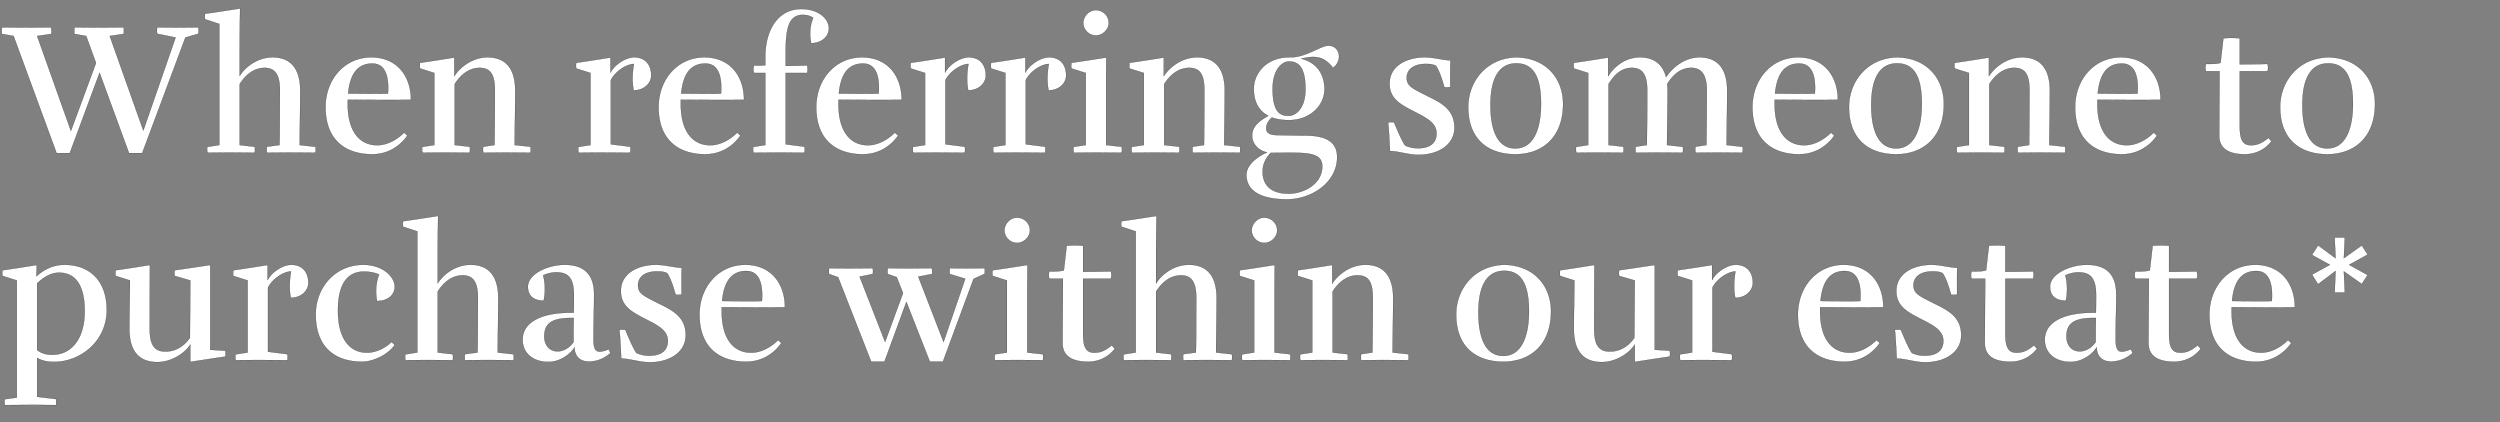
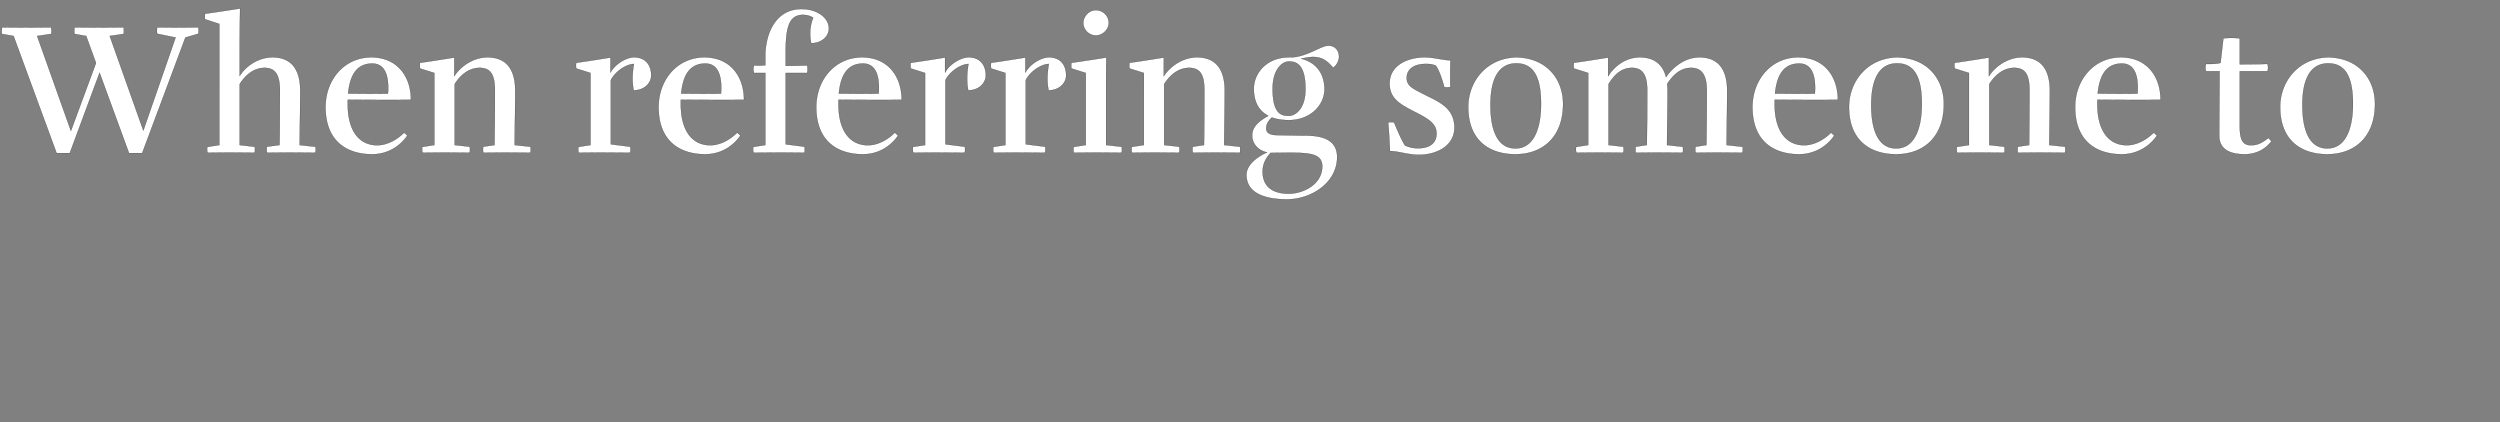
<svg xmlns="http://www.w3.org/2000/svg" width="278.372" height="47" viewBox="0 0 278.372 47">
  <rect x="0" y="0" width="278.372" height="47" fill="#808080" stroke="none" />
  <g fill="#fff" stroke="#000">
    <path d="M15.96 14.532L12.222 4.011l1.554-.231s.021-.126.021-.315c0-.147-.021-.42-.021-.42s-1.953.021-2.814.021c-.84 0-2.667-.021-2.667-.021s-.021.273-.021.42c0 .189.021.315.021.315l1.302.231 1.092 3.003-2.793 7.56L4.137 4.011l1.575-.231s.021-.126.021-.315c0-.147-.042-.42-.042-.42s-1.974.021-2.814.021c-.819 0-2.646-.021-2.646-.021s-.042.273-.042.42c0 .189.021.315.021.315l1.302.231L6.3 17.052h1.47l3.318-8.946 3.276 8.946h1.47l4.809-12.873 1.449-.42s.021-.126.021-.294c0-.147-.021-.42-.021-.42s-1.302.021-2.142.021c-.84 0-2.457-.021-2.457-.021s-.021.273-.021.42c0 .168.021.294.021.294l2.058.42zM29.715 17.01s-.021-.168-.021-.357c0-.189.021-.315.021-.315l1.407-.189c.042-1.701.021-3.612.042-6.048 0-1.722-.483-2.541-1.701-2.541-1.323 0-2.247.966-2.772 1.806v6.783c.168.021 1.554.189 1.68.189 0 0 .021.126.021.315 0 .168-.021.357-.021.357s-1.974-.021-2.814-.021c-.84 0-2.457.021-2.457.021s-.042-.189-.042-.357c0-.168.021-.294.021-.294l1.344-.21V2.667l-1.596-.525s-.021-.147-.021-.294c0-.189.021-.315.021-.315 1.239-.168 3.906-.588 3.906-.588s-.042 2.94-.042 4.326v3.192c.483-.84 1.848-2.079 3.654-2.079 2.289 0 3.087 1.596 3.087 3.696 0 1.512-.042 3.78-.063 6.069.189.021 1.638.189 1.764.189 0 0 .021.126.021.315 0 .168-.021.357-.021.357s-2.037-.021-2.877-.021c-.861 0-2.541.021-2.541.021zM41.349 6.384c-3.024 0-5.103 2.499-5.103 5.544 0 3.78 2.352 5.25 5.187 5.25 1.848 0 3.171-.987 3.927-2.079l-.357-.336c-.756.756-1.848 1.407-3.003 1.407-1.974 0-3.276-1.554-3.276-4.578v-.483s2.877.021 4.473.021c.798 0 1.764 0 2.562-.021 0-2.583-1.512-4.725-4.41-4.725zm.105.693c1.785 0 1.827 2.142 1.743 3.339-.546.021-.924.021-1.47.021-1.008 0-2.709-.021-2.961-.021.21-2.184 1.05-3.339 2.688-3.339zM50.589 8.484c.504-.84 1.89-2.1 3.696-2.1 2.289 0 3.087 1.596 3.087 3.696 0 1.512-.042 3.78-.063 6.069l1.764.189s.021.126.021.315c0 .168-.021.357-.021.357s-2.037-.021-2.877-.021c-.588 0-2.394.021-2.394.021s-.021-.168-.021-.357c0-.189.021-.315.021-.315l1.26-.189c.021-1.701.042-3.612.042-6.048 0-1.722-.42-2.541-1.701-2.541-1.323 0-2.247.966-2.772 1.806v6.783l1.68.189s.021.126.021.315c0 .168-.021.357-.021.357s-1.974-.021-2.814-.021c-.84 0-2.457.021-2.457.021s-.042-.189-.042-.357c0-.168.021-.294.021-.294l1.344-.21V8.127l-1.596-.504s-.021-.147-.021-.315c0-.189.021-.315.021-.315 1.239-.168 3.822-.588 3.822-.588zM70.581 7.119c-.042.294-.294 1.68-.021 2.94 1.176 0 1.953-.798 1.953-1.659 0-1.155-.63-2.016-1.911-2.016-.903 0-2.163.798-2.625 1.701v-1.68s-2.583.42-3.822.588c0 0-.021.126-.021.315 0 .168.021.315.021.315l1.596.504v8.022l-1.344.21s-.021.126-.021.294c0 .168.042.357.042.357s1.617-.021 2.457-.021c.84 0 3.297.021 3.297.021s.021-.189.021-.357c0-.189-.021-.315-.021-.315l-2.163-.273v-7.14c.399-.819 1.533-1.743 2.562-1.806zM78.435 6.384c-3.024 0-5.103 2.499-5.103 5.544 0 3.78 2.352 5.25 5.187 5.25 1.848 0 3.171-.987 3.927-2.079l-.357-.336c-.756.756-1.848 1.407-3.003 1.407-1.974 0-3.276-1.554-3.276-4.578v-.483s2.877.021 4.473.021c.798 0 1.764 0 2.562-.021 0-2.583-1.512-4.725-4.41-4.725zm.105.693c1.785 0 1.827 2.142 1.743 3.339-.546.021-.924.021-1.47.021-1.008 0-2.709-.021-2.961-.021.21-2.184 1.05-3.339 2.688-3.339zM89.88 8.127s.042-.189.042-.399c0-.252-.042-.441-.042-.441-.756.021-1.554.042-2.394.042V6.027c0-2.709.252-4.368 1.911-4.368.378 0 .735.063 1.155.315-.378.903-.42 1.89-.231 2.835 1.197 0 1.974-.777 1.974-1.638 0-1.134-1.197-2.163-3.066-2.163-2.898 0-4.011 2.793-4.011 5.229v1.029a8.46 8.46 0 01-1.26.021s-.063.189-.063.441c0 .21.063.399.063.399h1.26v8.022l-1.344.21s-.021.126-.021.294c0 .168.042.357.042.357s2.247-.021 3.087-.021c.84 0 2.604.021 2.604.021s.021-.189.021-.357c0-.189-.021-.315-.021-.315l-2.1-.273V8.127zM95.991 6.384c-3.024 0-5.103 2.499-5.103 5.544 0 3.78 2.352 5.25 5.187 5.25 1.848 0 3.171-.987 3.927-2.079l-.357-.336c-.756.756-1.848 1.407-3.003 1.407-1.974 0-3.276-1.554-3.276-4.578v-.483s2.877.021 4.473.021c.798 0 1.764 0 2.562-.021 0-2.583-1.512-4.725-4.41-4.725zm.105.693c1.785 0 1.827 2.142 1.743 3.339-.546.021-.924.021-1.47.021-1.008 0-2.709-.021-2.961-.021.21-2.184 1.05-3.339 2.688-3.339zM107.835 7.119c-.042.294-.294 1.68-.021 2.94 1.176 0 1.953-.798 1.953-1.659 0-1.155-.63-2.016-1.911-2.016-.903 0-2.163.798-2.625 1.701v-1.68s-2.583.42-3.822.588c0 0-.021.126-.021.315 0 .168.021.315.021.315l1.596.504v8.022l-1.344.21s-.021.126-.021.294c0 .168.042.357.042.357s1.617-.021 2.457-.021c.84 0 3.297.021 3.297.021s.021-.189.021-.357c0-.189-.021-.315-.021-.315l-2.163-.273v-7.14c.399-.819 1.533-1.743 2.562-1.806zM116.781 7.119c-.042.294-.294 1.68-.021 2.94 1.176 0 1.953-.798 1.953-1.659 0-1.155-.63-2.016-1.911-2.016-.903 0-2.163.798-2.625 1.701v-1.68s-2.583.42-3.822.588c0 0-.021.126-.021.315 0 .168.021.315.021.315l1.596.504v8.022l-1.344.21s-.021.126-.021.294c0 .168.042.357.042.357s1.617-.021 2.457-.021c.84 0 3.297.021 3.297.021s.021-.189.021-.357c0-.189-.021-.315-.021-.315l-2.163-.273v-7.14c.399-.819 1.533-1.743 2.562-1.806zM119.553 17.01s1.638-.021 2.478-.021c.84 0 2.877.021 2.877.021s.021-.189.021-.357c0-.189-.021-.315-.021-.315-.126 0-1.575-.168-1.743-.189V9.45c0-.966.021-3.045.021-3.045s-2.646.42-3.885.588c0 0-.021.126-.021.315 0 .168.021.315.021.315l1.596.504v8.022l-1.344.21s-.021.126-.021.294c0 .168.021.357.021.357zm2.478-13.062c.756 0 1.428-.672 1.428-1.386 0-.861-.714-1.428-1.428-1.428-.798 0-1.407.714-1.407 1.428s.609 1.386 1.407 1.386zM129.591 8.484c.504-.84 1.89-2.1 3.696-2.1 2.289 0 3.087 1.596 3.087 3.696 0 1.512-.042 3.78-.063 6.069l1.764.189s.021.126.021.315c0 .168-.021.357-.021.357s-2.037-.021-2.877-.021c-.588 0-2.394.021-2.394.021s-.021-.168-.021-.357c0-.189.021-.315.021-.315l1.26-.189c.021-1.701.042-3.612.042-6.048 0-1.722-.42-2.541-1.701-2.541-1.323 0-2.247.966-2.772 1.806v6.783l1.68.189s.021.126.021.315c0 .168-.021.357-.021.357s-1.974-.021-2.814-.021c-.84 0-2.457.021-2.457.021s-.042-.189-.042-.357c0-.168.021-.294.021-.294l1.344-.21V8.127l-1.596-.504s-.021-.147-.021-.315c0-.189.021-.315.021-.315 1.239-.168 3.822-.588 3.822-.588zM143.514 6.384h.21c1.764-.021 3.36-1.302 4.179-1.302.84 0 1.197.63 1.197 1.239 0 .42-.273 1.008-.672 1.218-.672-.819-1.281-1.197-2.226-1.197-.483 0-.966.126-1.323.189 1.806.441 2.604 1.806 2.604 3.402 0 1.743-1.533 3.444-3.969 3.444-.756 0-1.365-.105-1.89-.294-.42.399-.63.756-.63 1.218 0 .42.294.693.987.735.546.021 2.94.063 3.423.063 1.953 0 3.486.525 3.486 2.394 0 2.856-2.877 4.704-5.586 4.704-2.478 0-4.515-.693-4.515-2.73 0-1.071 1.113-1.974 2.289-2.499-1.197-.273-1.659-1.176-1.659-1.869 0-1.113.966-1.722 1.806-2.205-1.155-.588-1.617-1.701-1.617-3.003 0-1.764 1.449-3.507 3.906-3.507zm-2.919 12.726c0 1.491.903 2.457 2.898 2.457 1.617 0 3.738-1.029 3.738-3.045 0-1.344-1.281-1.512-3.423-1.512-.399 0-1.68 0-2.226.021-.021 0-.063-.021-.084-.021-.714.756-.903 1.47-.903 2.1zm2.919-6.216c.756 0 1.848-.819 1.848-2.961 0-2.835-1.071-3.087-1.848-3.087-.756 0-1.806.903-1.806 3.045 0 2.856 1.029 3.003 1.806 3.003zM157.941 17.241c2.184 0 4.011-1.092 4.011-3.024 0-1.995-1.407-2.751-2.982-3.507-1.68-.861-2.331-1.092-2.331-2.058 0-.798.63-1.533 2.121-1.533.462 0 .777.042 1.113.189.504.672.945 2.394.945 2.394.21.042.42.021.672 0 0-1.113-.021-2.226.021-2.982-.987-.042-1.848-.336-2.898-.336-1.848 0-3.885.861-3.885 2.919 0 1.785 1.323 2.394 3.087 3.297 1.344.693 2.142 1.239 2.142 2.268 0 .861-.504 1.638-2.079 1.638-.546 0-.945-.105-1.407-.294-.399-.504-1.239-2.583-1.239-2.583a1.807 1.807 0 00-.672 0c.105.882.147 1.995.21 3.192.987.021 2.079.42 3.171.42zM168.861 6.384c-3.339.063-5.376 2.688-5.376 5.523 0 3.78 2.394 5.271 5.25 5.271 2.961 0 5.313-1.827 5.313-5.607 0-2.835-1.89-5.124-5.187-5.187zm-.126 10.143c-2.121 0-2.772-2.289-2.772-4.83 0-3.045.987-4.641 2.877-4.641 1.89 0 2.751 1.47 2.751 4.515 0 2.541-.714 4.956-2.856 4.956zM179.067 8.484c.504-.84 1.722-2.1 3.528-2.1 1.701 0 2.583.882 2.919 2.205.567-.882 1.932-2.205 3.717-2.205 2.289 0 3.087 1.596 3.087 3.696 0 1.512-.042 3.78-.063 6.069.189.021 1.638.189 1.785.189 0 0 .021.126.021.315 0 .168-.042.357-.042.357s-2.037-.021-2.877-.021c-.84 0-2.1.021-2.352.021 0 0-.021-.168-.021-.357 0-.189.021-.315.021-.315l1.218-.189c.021-1.701.042-3.612.042-6.048 0-1.722-.546-2.541-1.743-2.541-1.323 0-2.121.966-2.667 1.785.021.231.042.483.042.735 0 1.512-.042 3.78-.063 6.069.189.021 1.638.189 1.764.189 0 0 .021.126.021.315 0 .168-.021.357-.021.357s-2.037-.021-2.877-.021c-.84 0-2.1.021-2.373.021 0 0-.021-.168-.021-.357 0-.189.021-.315.021-.315l1.239-.189c.021-1.701.042-3.612.042-6.048 0-1.722-.483-2.541-1.701-2.541-1.323 0-2.079.966-2.604 1.806v6.783l1.659.189s.021.126.021.315c0 .168-.042.357-.042.357s-1.932-.021-2.772-.021c-.84 0-2.457.021-2.457.021s-.042-.189-.042-.357c0-.168.021-.294.021-.294l1.344-.21V8.127l-1.596-.504s-.021-.147-.021-.315c0-.189.021-.315.021-.315 1.239-.168 3.822-.588 3.822-.588zM200.235 6.384c-3.024 0-5.103 2.499-5.103 5.544 0 3.78 2.352 5.25 5.187 5.25 1.848 0 3.171-.987 3.927-2.079l-.357-.336c-.756.756-1.848 1.407-3.003 1.407-1.974 0-3.276-1.554-3.276-4.578v-.483s2.877.021 4.473.021c.798 0 1.764 0 2.562-.021 0-2.583-1.512-4.725-4.41-4.725zm.105.693c1.785 0 1.827 2.142 1.743 3.339-.546.021-.924.021-1.47.021-1.008 0-2.709-.021-2.961-.021.21-2.184 1.05-3.339 2.688-3.339zM211.26 6.384c-3.339.063-5.376 2.688-5.376 5.523 0 3.78 2.394 5.271 5.25 5.271 2.961 0 5.313-1.827 5.313-5.607 0-2.835-1.89-5.124-5.187-5.187zm-.126 10.143c-2.121 0-2.772-2.289-2.772-4.83 0-3.045.987-4.641 2.877-4.641 1.89 0 2.751 1.47 2.751 4.515 0 2.541-.714 4.956-2.856 4.956zM221.466 8.484c.504-.84 1.89-2.1 3.696-2.1 2.289 0 3.087 1.596 3.087 3.696 0 1.512-.042 3.78-.063 6.069l1.764.189s.021.126.021.315c0 .168-.021.357-.021.357s-2.037-.021-2.877-.021c-.588 0-2.394.021-2.394.021s-.021-.168-.021-.357c0-.189.021-.315.021-.315l1.26-.189c.021-1.701.042-3.612.042-6.048 0-1.722-.42-2.541-1.701-2.541-1.323 0-2.247.966-2.772 1.806v6.783l1.68.189s.021.126.021.315c0 .168-.021.357-.021.357s-1.974-.021-2.814-.021c-.84 0-2.457.021-2.457.021s-.042-.189-.042-.357c0-.168.021-.294.021-.294l1.344-.21V8.127l-1.596-.504s-.021-.147-.021-.315c0-.189.021-.315.021-.315 1.239-.168 3.822-.588 3.822-.588zM236.166 6.384c-3.024 0-5.103 2.499-5.103 5.544 0 3.78 2.352 5.25 5.187 5.25 1.848 0 3.171-.987 3.927-2.079l-.357-.336c-.756.756-1.848 1.407-3.003 1.407-1.974 0-3.276-1.554-3.276-4.578v-.483s2.877.021 4.473.021c.798 0 1.764 0 2.562-.021 0-2.583-1.512-4.725-4.41-4.725zm.105.693c1.785 0 1.827 2.142 1.743 3.339-.546.021-.924.021-1.47.021-1.008 0-2.709-.021-2.961-.021.21-2.184 1.05-3.339 2.688-3.339zM252.483 7.938s.063-.168.063-.399-.063-.42-.063-.42c-.777.021-2.016.042-3.087.042V4.263s-.483-.042-.966-.042c-.357 0-.861.042-.861.042l-.315 2.73c-.294.126-1.113.147-1.617.126 0 0-.063.189-.063.42 0 .231.063.399.063.399h1.512l-.042 7.161c0 1.554 1.218 2.079 2.856 2.079 1.029 0 2.163-.399 2.961-1.449l-.336-.378c-.861.693-1.344.819-1.974.819-1.176 0-1.218-1.176-1.218-2.373V7.938zM259.266 6.384c-3.339.063-5.376 2.688-5.376 5.523 0 3.78 2.394 5.271 5.25 5.271 2.961 0 5.313-1.827 5.313-5.607 0-2.835-1.89-5.124-5.187-5.187zm-.126 10.143c-2.121 0-2.772-2.289-2.772-4.83 0-3.045.987-4.641 2.877-4.641 1.89 0 2.751 1.47 2.751 4.515 0 2.541-.714 4.956-2.856 4.956z" stroke-width=".021" />
  </g>
  <g fill="#fff" stroke="#000">
-     <path d="M5.859 39.501c-.672 0-1.176-.105-1.722-.525v-7.434c.609-.567 1.449-1.176 2.436-1.176 2.058 0 2.856 1.743 2.856 4.284 0 3.234-1.617 4.851-3.57 4.851zM.525 44.457s-.021.126-.021.315c0 .168.042.336.042.336s2.247-.021 3.087-.021c.84 0 2.604.021 2.604.021s.021-.168.021-.336c0-.21-.021-.336-.021-.336l-2.1-.252v-4.326c.546.315 1.197.441 1.869.441 2.898 0 5.88-2.247 5.88-5.775 0-3.276-1.911-5.04-4.704-5.04-1.344 0-2.352.588-3.129 1.281l.042-1.26s-2.583.42-3.822.588c0 0-.021.126-.021.315 0 .168.021.315.021.315l1.596.504v13.041zM21.189 31.227l-1.743-.504s-.021-.147-.021-.315c0-.189.021-.315.021-.315 1.218-.168 3.969-.588 3.969-.588v9.45c.168 0 1.575.084 1.68.105 0 0 .021.147.021.336 0 .189-.021.315-.021.315-1.218.168-3.906.588-3.906.588v-1.932c-.483.819-1.953 1.953-3.675 1.953-2.289 0-3.108-1.533-3.108-3.696 0-1.491.042-3.129.063-5.397l-1.596-.504s-.021-.147-.021-.315c0-.189.021-.315.021-.315 1.239-.168 3.822-.588 3.822-.588-.021 4.242-.021 5.103-.021 7.098 0 1.827.525 2.541 1.743 2.541 1.26 0 2.163-.714 2.73-1.533zM32.403 30.219c-.042.294-.294 1.68-.021 2.94 1.176 0 1.953-.798 1.953-1.659 0-1.155-.63-2.016-1.911-2.016-.903 0-2.163.798-2.625 1.701v-1.68s-2.583.42-3.822.588c0 0-.021.126-.021.315 0 .168.021.315.021.315l1.596.504v8.022l-1.344.21s-.021.126-.021.294c0 .168.042.357.042.357s1.617-.021 2.457-.021c.84 0 3.297.021 3.297.021s.021-.189.021-.357c0-.189-.021-.315-.021-.315l-2.163-.273v-7.14c.399-.819 1.533-1.743 2.562-1.806zM40.446 29.484c-3.108 0-5.292 2.499-5.292 5.544 0 3.78 2.31 5.25 5.145 5.25 1.281 0 2.898-.777 3.654-1.869l-.357-.336c-.756.756-1.827 1.197-2.73 1.197-2.058 0-3.234-1.743-3.234-4.662 0-2.94 1.008-4.368 2.919-4.368.441 0 1.176.084 1.659.336-.357.903-.42 1.932-.231 2.94 1.281 0 1.974-.735 1.974-1.596 0-1.113-1.344-2.436-3.507-2.436zM51.765 40.11s-.021-.168-.021-.357c0-.189.021-.315.021-.315l1.407-.189c.042-1.701.021-3.612.042-6.048 0-1.722-.483-2.541-1.701-2.541-1.323 0-2.247.966-2.772 1.806v6.783c.168.021 1.554.189 1.68.189 0 0 .021.126.021.315 0 .168-.021.357-.021.357s-1.974-.021-2.814-.021c-.84 0-2.457.021-2.457.021s-.042-.189-.042-.357c0-.168.021-.294.021-.294l1.344-.21V25.767l-1.596-.525s-.021-.147-.021-.294c0-.189.021-.315.021-.315 1.239-.168 3.906-.588 3.906-.588s-.042 2.94-.042 4.326v3.192c.483-.84 1.848-2.079 3.654-2.079 2.289 0 3.087 1.596 3.087 3.696 0 1.512-.042 3.78-.063 6.069.189.021 1.638.189 1.764.189 0 0 .021.126.021.315 0 .168-.021.357-.021.357s-2.037-.021-2.877-.021c-.861 0-2.541.021-2.541.021zM62.874 29.484c2.268 0 3.276 1.176 3.276 3.276 0 1.701-.063 3.129-.063 5.019 0 1.596.525 1.554 1.701 1.113l.189.42c-.756.651-1.554.945-2.415.945-.903 0-1.575-.504-1.596-1.596-.336.651-1.512 1.638-2.898 1.638-1.659 0-2.877-.924-2.877-2.478 0-1.869 1.932-2.982 5.271-3.003h.42c.021-.336.021-1.701.021-1.953 0-2.016-.714-2.541-1.974-2.541-.42 0-.966.105-1.449.336.252.924.231 1.995.063 2.814-1.218 0-1.764-.609-1.764-1.554 0-1.428 2.226-2.436 4.095-2.436zm.609 5.922c-2.016.021-2.877.609-2.877 2.058 0 .861.483 1.659 1.491 1.659.651 0 1.386-.441 1.764-1.05 0-1.176 0-1.491.021-2.667zM72.345 40.341c2.184 0 4.011-1.092 4.011-3.024 0-1.995-1.407-2.751-2.982-3.507-1.68-.861-2.331-1.092-2.331-2.058 0-.798.63-1.533 2.121-1.533.462 0 .777.042 1.113.189.504.672.945 2.394.945 2.394.21.042.42.021.672 0 0-1.113-.021-2.226.021-2.982-.987-.042-1.848-.336-2.898-.336-1.848 0-3.885.861-3.885 2.919 0 1.785 1.323 2.394 3.087 3.297 1.344.693 2.142 1.239 2.142 2.268 0 .861-.504 1.638-2.079 1.638-.546 0-.945-.105-1.407-.294-.399-.504-1.239-2.583-1.239-2.583a1.807 1.807 0 00-.672 0c.105.882.147 1.995.21 3.192.987.021 2.079.42 3.171.42zM82.992 29.484c-3.024 0-5.103 2.499-5.103 5.544 0 3.78 2.352 5.25 5.187 5.25 1.848 0 3.171-.987 3.927-2.079l-.357-.336c-.756.756-1.848 1.407-3.003 1.407-1.974 0-3.276-1.554-3.276-4.578v-.483s2.877.021 4.473.021c.798 0 1.764 0 2.562-.021 0-2.583-1.512-4.725-4.41-4.725zm.105.693c1.785 0 1.827 2.142 1.743 3.339-.546.021-.924.021-1.47.021-1.008 0-2.709-.021-2.961-.021.21-2.184 1.05-3.339 2.688-3.339zM108.402 31.059L105 40.257h-1.47l-2.604-6.636-2.436 6.636h-1.491l-3.675-9.387-1.008-.357s-.021-.126-.021-.315c0-.168.021-.336.021-.336s1.281.021 2.1.021c.84 0 2.772-.021 2.772-.021s.021.189.021.336c0 .189-.021.315-.021.315l-1.47.294 2.835 7.266 1.995-5.439-.693-1.764-1.008-.357s-.021-.126-.021-.315c0-.168.021-.336.021-.336s1.281.021 2.1.021c.84 0 2.814-.021 2.814-.021s.042.189.042.336c0 .189-.021.315-.021.315l-1.533.294 2.814 7.266 2.415-7.035-1.722-.525s-.021-.126-.021-.315c0-.168.021-.336.021-.336s1.092.021 1.911.021c.84 0 1.974-.021 1.974-.021s.021.168.021.336c0 .126-.021.294-.021.294zM110.775 40.11s1.638-.021 2.478-.021c.84 0 2.877.021 2.877.021s.021-.189.021-.357c0-.189-.021-.315-.021-.315-.126 0-1.575-.168-1.743-.189V32.55c0-.966.021-3.045.021-3.045s-2.646.42-3.885.588c0 0-.021.126-.021.315 0 .168.021.315.021.315l1.596.504v8.022l-1.344.21s-.021.126-.021.294c0 .168.021.357.021.357zm2.478-13.062c.756 0 1.428-.672 1.428-1.386 0-.861-.714-1.428-1.428-1.428-.798 0-1.407.714-1.407 1.428s.609 1.386 1.407 1.386zM123.69 31.038s.063-.168.063-.399-.063-.42-.063-.42c-.777.021-2.016.042-3.087.042v-2.898s-.483-.042-.966-.042c-.357 0-.861.042-.861.042l-.315 2.73c-.294.126-1.113.147-1.617.126 0 0-.063.189-.063.42 0 .231.063.399.063.399h1.512l-.042 7.161c0 1.554 1.218 2.079 2.856 2.079 1.029 0 2.163-.399 2.961-1.449l-.336-.378c-.861.693-1.344.819-1.974.819-1.176 0-1.218-1.176-1.218-2.373v-5.859zM131.754 40.11s-.021-.168-.021-.357c0-.189.021-.315.021-.315l1.407-.189c.042-1.701.021-3.612.042-6.048 0-1.722-.483-2.541-1.701-2.541-1.323 0-2.247.966-2.772 1.806v6.783c.168.021 1.554.189 1.68.189 0 0 .021.126.021.315 0 .168-.021.357-.021.357s-1.974-.021-2.814-.021c-.84 0-2.457.021-2.457.021s-.042-.189-.042-.357c0-.168.021-.294.021-.294l1.344-.21V25.767l-1.596-.525s-.021-.147-.021-.294c0-.189.021-.315.021-.315 1.239-.168 3.906-.588 3.906-.588s-.042 2.94-.042 4.326v3.192c.483-.84 1.848-2.079 3.654-2.079 2.289 0 3.087 1.596 3.087 3.696 0 1.512-.042 3.78-.063 6.069.189.021 1.638.189 1.764.189 0 0 .021.126.021.315 0 .168-.021.357-.021.357s-2.037-.021-2.877-.021c-.861 0-2.541.021-2.541.021zM138.306 40.11s1.638-.021 2.478-.021c.84 0 2.877.021 2.877.021s.021-.189.021-.357c0-.189-.021-.315-.021-.315-.126 0-1.575-.168-1.743-.189V32.55c0-.966.021-3.045.021-3.045s-2.646.42-3.885.588c0 0-.021.126-.021.315 0 .168.021.315.021.315l1.596.504v8.022l-1.344.21s-.021.126-.021.294c0 .168.021.357.021.357zm2.478-13.062c.756 0 1.428-.672 1.428-1.386 0-.861-.714-1.428-1.428-1.428-.798 0-1.407.714-1.407 1.428s.609 1.386 1.407 1.386zM148.344 31.584c.504-.84 1.89-2.1 3.696-2.1 2.289 0 3.087 1.596 3.087 3.696 0 1.512-.042 3.78-.063 6.069l1.764.189s.021.126.021.315c0 .168-.021.357-.021.357s-2.037-.021-2.877-.021c-.588 0-2.394.021-2.394.021s-.021-.168-.021-.357c0-.189.021-.315.021-.315l1.26-.189c.021-1.701.042-3.612.042-6.048 0-1.722-.42-2.541-1.701-2.541-1.323 0-2.247.966-2.772 1.806v6.783l1.68.189s.021.126.021.315c0 .168-.021.357-.021.357s-1.974-.021-2.814-.021c-.84 0-2.457.021-2.457.021s-.042-.189-.042-.357c0-.168.021-.294.021-.294l1.344-.21v-8.022l-1.596-.504s-.021-.147-.021-.315c0-.189.021-.315.021-.315 1.239-.168 3.822-.588 3.822-.588zM167.517 29.484c-3.339.063-5.376 2.688-5.376 5.523 0 3.78 2.394 5.271 5.25 5.271 2.961 0 5.313-1.827 5.313-5.607 0-2.835-1.89-5.124-5.187-5.187zm-.126 10.143c-2.121 0-2.772-2.289-2.772-4.83 0-3.045.987-4.641 2.877-4.641 1.89 0 2.751 1.47 2.751 4.515 0 2.541-.714 4.956-2.856 4.956zM182.028 31.227l-1.743-.504s-.021-.147-.021-.315c0-.189.021-.315.021-.315 1.218-.168 3.969-.588 3.969-.588v9.45c.168 0 1.575.084 1.68.105 0 0 .021.147.021.336 0 .189-.021.315-.021.315-1.218.168-3.906.588-3.906.588v-1.932c-.483.819-1.953 1.953-3.675 1.953-2.289 0-3.108-1.533-3.108-3.696 0-1.491.042-3.129.063-5.397l-1.596-.504s-.021-.147-.021-.315c0-.189.021-.315.021-.315 1.239-.168 3.822-.588 3.822-.588-.021 4.242-.021 5.103-.021 7.098 0 1.827.525 2.541 1.743 2.541 1.26 0 2.163-.714 2.73-1.533zM193.242 30.219c-.042.294-.294 1.68-.021 2.94 1.176 0 1.953-.798 1.953-1.659 0-1.155-.63-2.016-1.911-2.016-.903 0-2.163.798-2.625 1.701v-1.68s-2.583.42-3.822.588c0 0-.021.126-.021.315 0 .168.021.315.021.315l1.596.504v8.022l-1.344.21s-.021.126-.021.294c0 .168.042.357.042.357s1.617-.021 2.457-.021c.84 0 3.297.021 3.297.021s.021-.189.021-.357c0-.189-.021-.315-.021-.315l-2.163-.273v-7.14c.399-.819 1.533-1.743 2.562-1.806zM205.296 29.484c-3.024 0-5.103 2.499-5.103 5.544 0 3.78 2.352 5.25 5.187 5.25 1.848 0 3.171-.987 3.927-2.079l-.357-.336c-.756.756-1.848 1.407-3.003 1.407-1.974 0-3.276-1.554-3.276-4.578v-.483s2.877.021 4.473.021c.798 0 1.764 0 2.562-.021 0-2.583-1.512-4.725-4.41-4.725zm.105.693c1.785 0 1.827 2.142 1.743 3.339-.546.021-.924.021-1.47.021-1.008 0-2.709-.021-2.961-.021.21-2.184 1.05-3.339 2.688-3.339zM214.368 40.341c2.184 0 4.011-1.092 4.011-3.024 0-1.995-1.407-2.751-2.982-3.507-1.68-.861-2.331-1.092-2.331-2.058 0-.798.63-1.533 2.121-1.533.462 0 .777.042 1.113.189.504.672.945 2.394.945 2.394.21.042.42.021.672 0 0-1.113-.021-2.226.021-2.982-.987-.042-1.848-.336-2.898-.336-1.848 0-3.885.861-3.885 2.919 0 1.785 1.323 2.394 3.087 3.297 1.344.693 2.142 1.239 2.142 2.268 0 .861-.504 1.638-2.079 1.638-.546 0-.945-.105-1.407-.294-.399-.504-1.239-2.583-1.239-2.583a1.807 1.807 0 00-.672 0c.105.882.147 1.995.21 3.192.987.021 2.079.42 3.171.42zM226.38 31.038s.063-.168.063-.399-.063-.42-.063-.42c-.777.021-2.016.042-3.087.042v-2.898s-.483-.042-.966-.042c-.357 0-.861.042-.861.042l-.315 2.73c-.294.126-1.113.147-1.617.126 0 0-.063.189-.063.42 0 .231.063.399.063.399h1.512l-.042 7.161c0 1.554 1.218 2.079 2.856 2.079 1.029 0 2.163-.399 2.961-1.449l-.336-.378c-.861.693-1.344.819-1.974.819-1.176 0-1.218-1.176-1.218-2.373v-5.859zM232.365 29.484c2.268 0 3.276 1.176 3.276 3.276 0 1.701-.063 3.129-.063 5.019 0 1.596.525 1.554 1.701 1.113l.189.42c-.756.651-1.554.945-2.415.945-.903 0-1.575-.504-1.596-1.596-.336.651-1.512 1.638-2.898 1.638-1.659 0-2.877-.924-2.877-2.478 0-1.869 1.932-2.982 5.271-3.003h.42c.021-.336.021-1.701.021-1.953 0-2.016-.714-2.541-1.974-2.541-.42 0-.966.105-1.449.336.252.924.231 1.995.063 2.814-1.218 0-1.764-.609-1.764-1.554 0-1.428 2.226-2.436 4.095-2.436zm.609 5.922c-2.016.021-2.877.609-2.877 2.058 0 .861.483 1.659 1.491 1.659.651 0 1.386-.441 1.764-1.05 0-1.176 0-1.491.021-2.667zM244.608 31.038s.063-.168.063-.399-.063-.42-.063-.42c-.777.021-2.016.042-3.087.042v-2.898s-.483-.042-.966-.042c-.357 0-.861.042-.861.042l-.315 2.73c-.294.126-1.113.147-1.617.126 0 0-.063.189-.063.42 0 .231.063.399.063.399h1.512l-.042 7.161c0 1.554 1.218 2.079 2.856 2.079 1.029 0 2.163-.399 2.961-1.449l-.336-.378c-.861.693-1.344.819-1.974.819-1.176 0-1.218-1.176-1.218-2.373v-5.859zM251.118 29.484c-3.024 0-5.103 2.499-5.103 5.544 0 3.78 2.352 5.25 5.187 5.25 1.848 0 3.171-.987 3.927-2.079l-.357-.336c-.756.756-1.848 1.407-3.003 1.407-1.974 0-3.276-1.554-3.276-4.578v-.483s2.877.021 4.473.021c.798 0 1.764 0 2.562-.021 0-2.583-1.512-4.725-4.41-4.725zm.105.693c1.785 0 1.827 2.142 1.743 3.339-.546.021-.924.021-1.47.021-1.008 0-2.709-.021-2.961-.021.21-2.184 1.05-3.339 2.688-3.339zM259.959 32.571h1.134l-.105-2.352 1.995 1.407.651-1.008c-.168-.084-1.869-1.029-2.058-1.134l2.058-1.134-.651-1.029-1.995 1.428.105-2.31h-1.134l.105 2.31-1.953-1.428-.672 1.071 1.995 1.092-1.995 1.092.672 1.071 1.953-1.47z" stroke-width=".021" />
-   </g>
+     </g>
</svg>